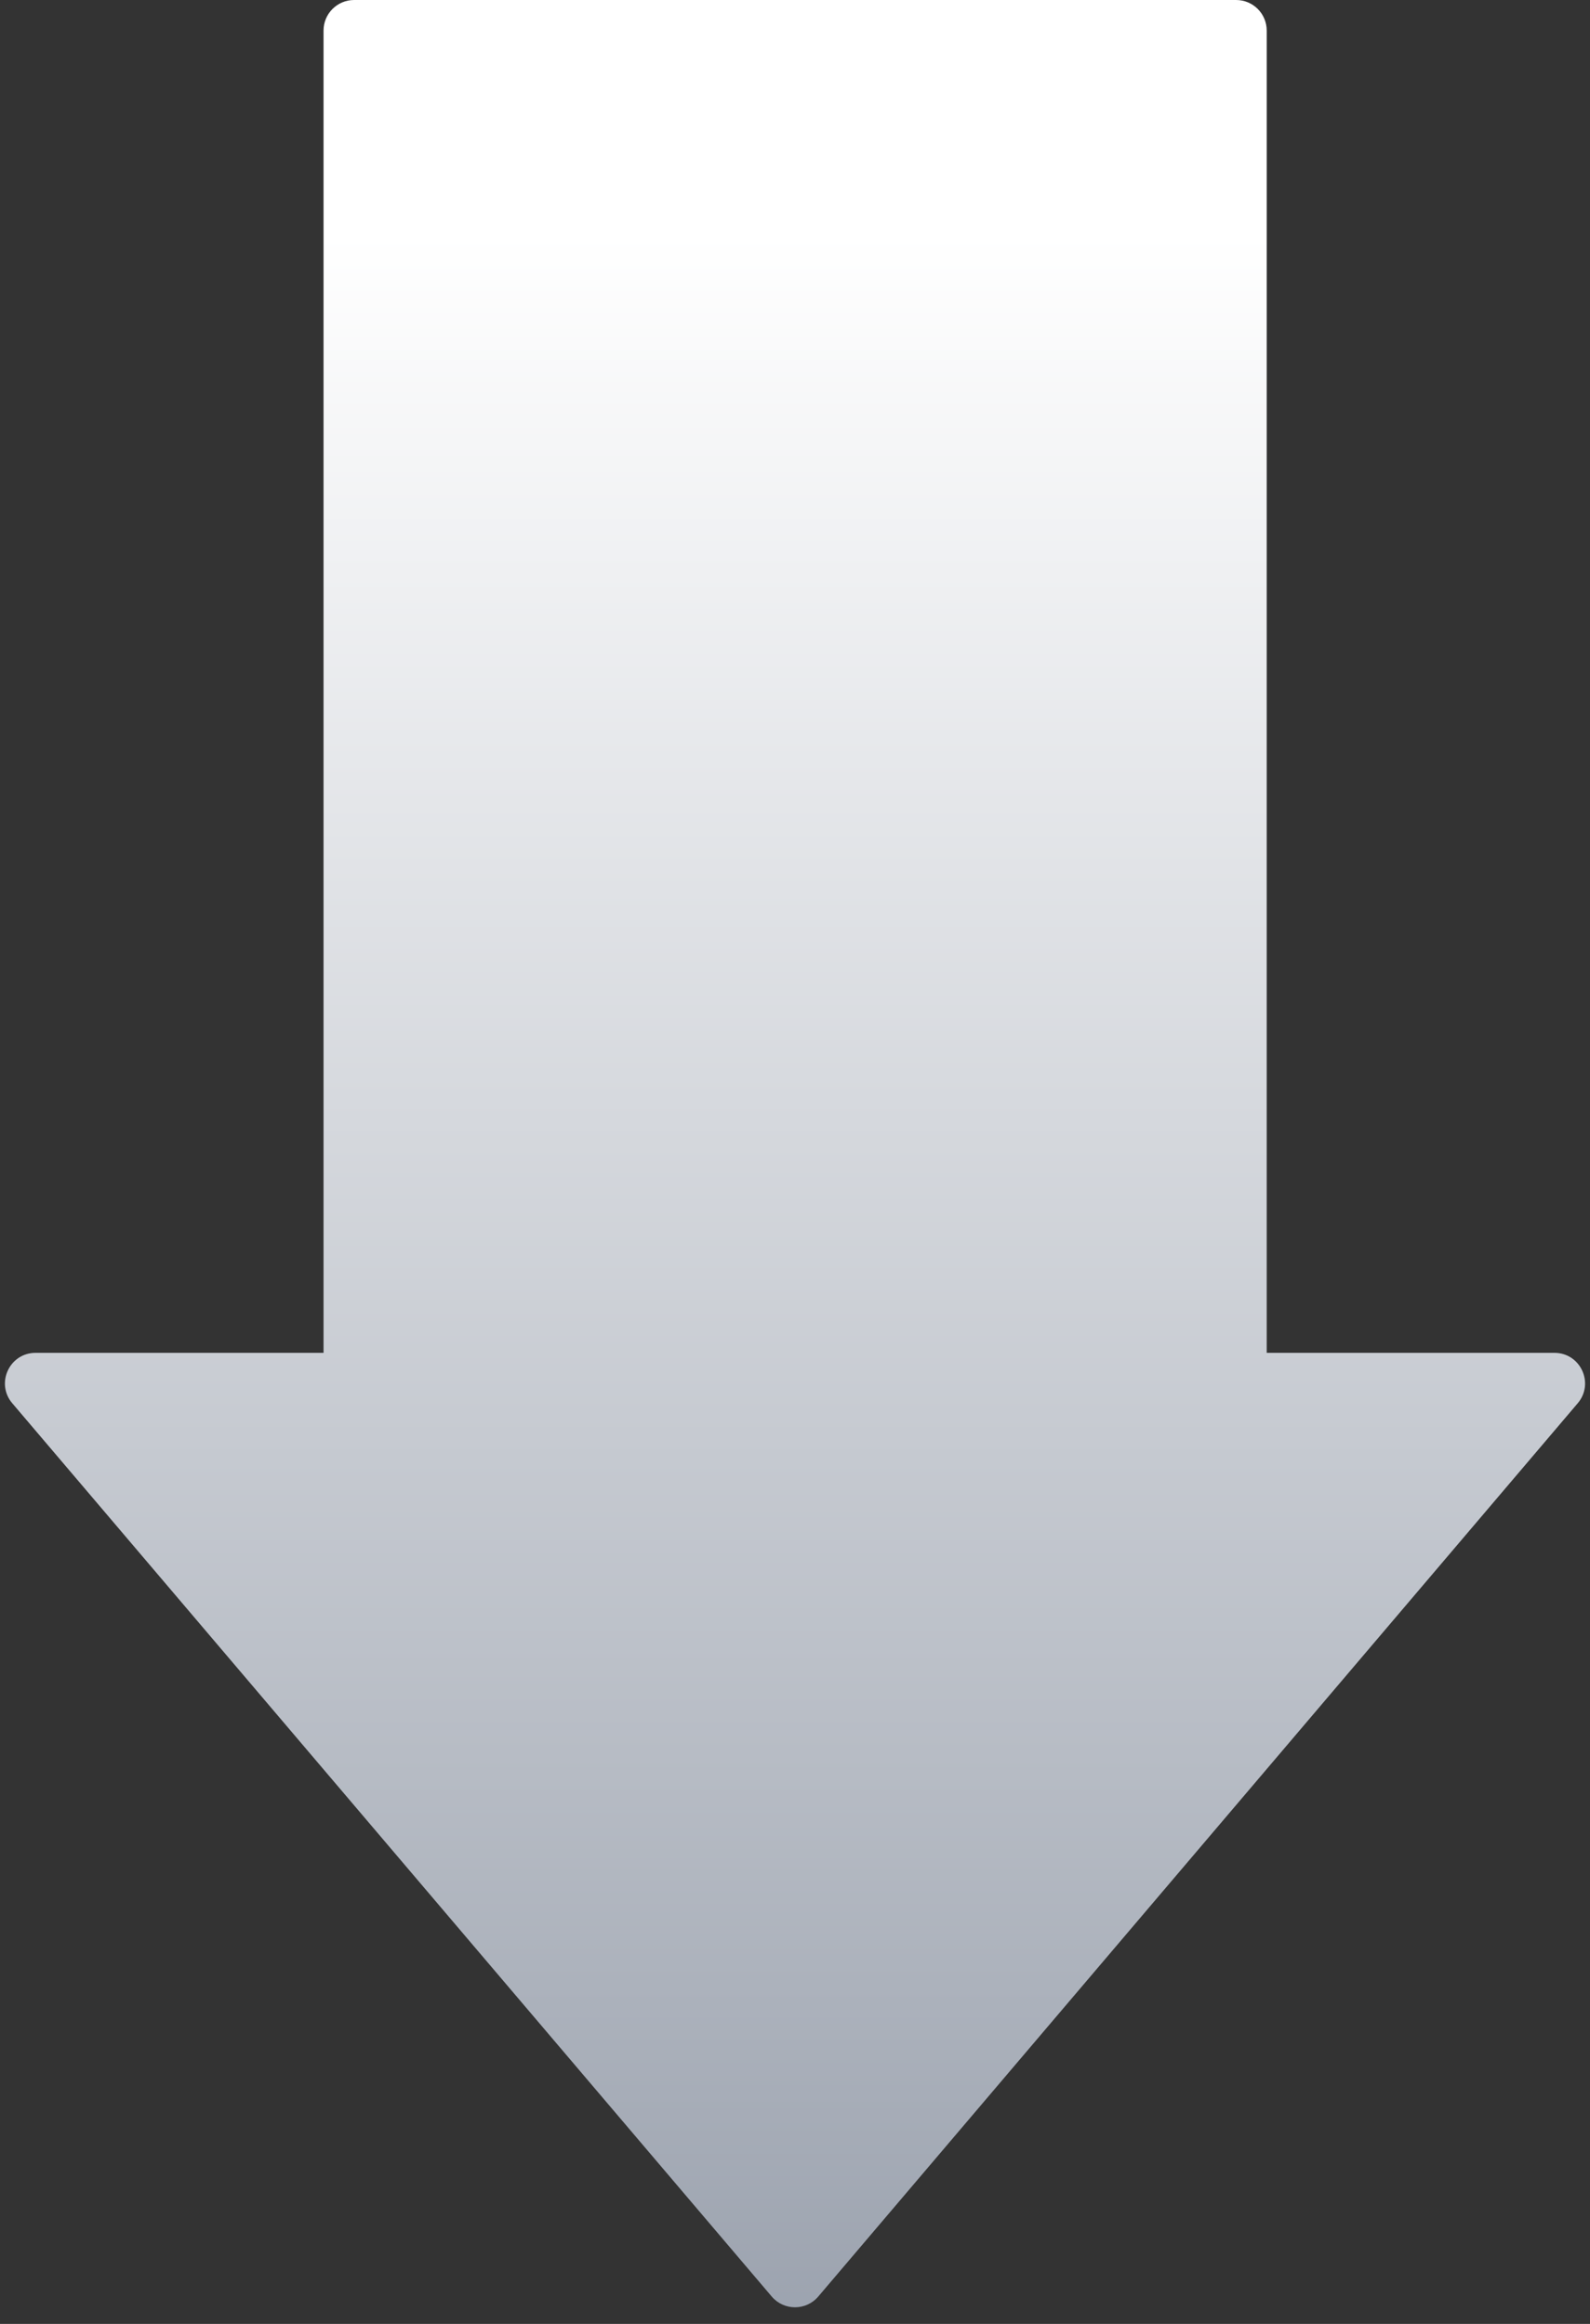
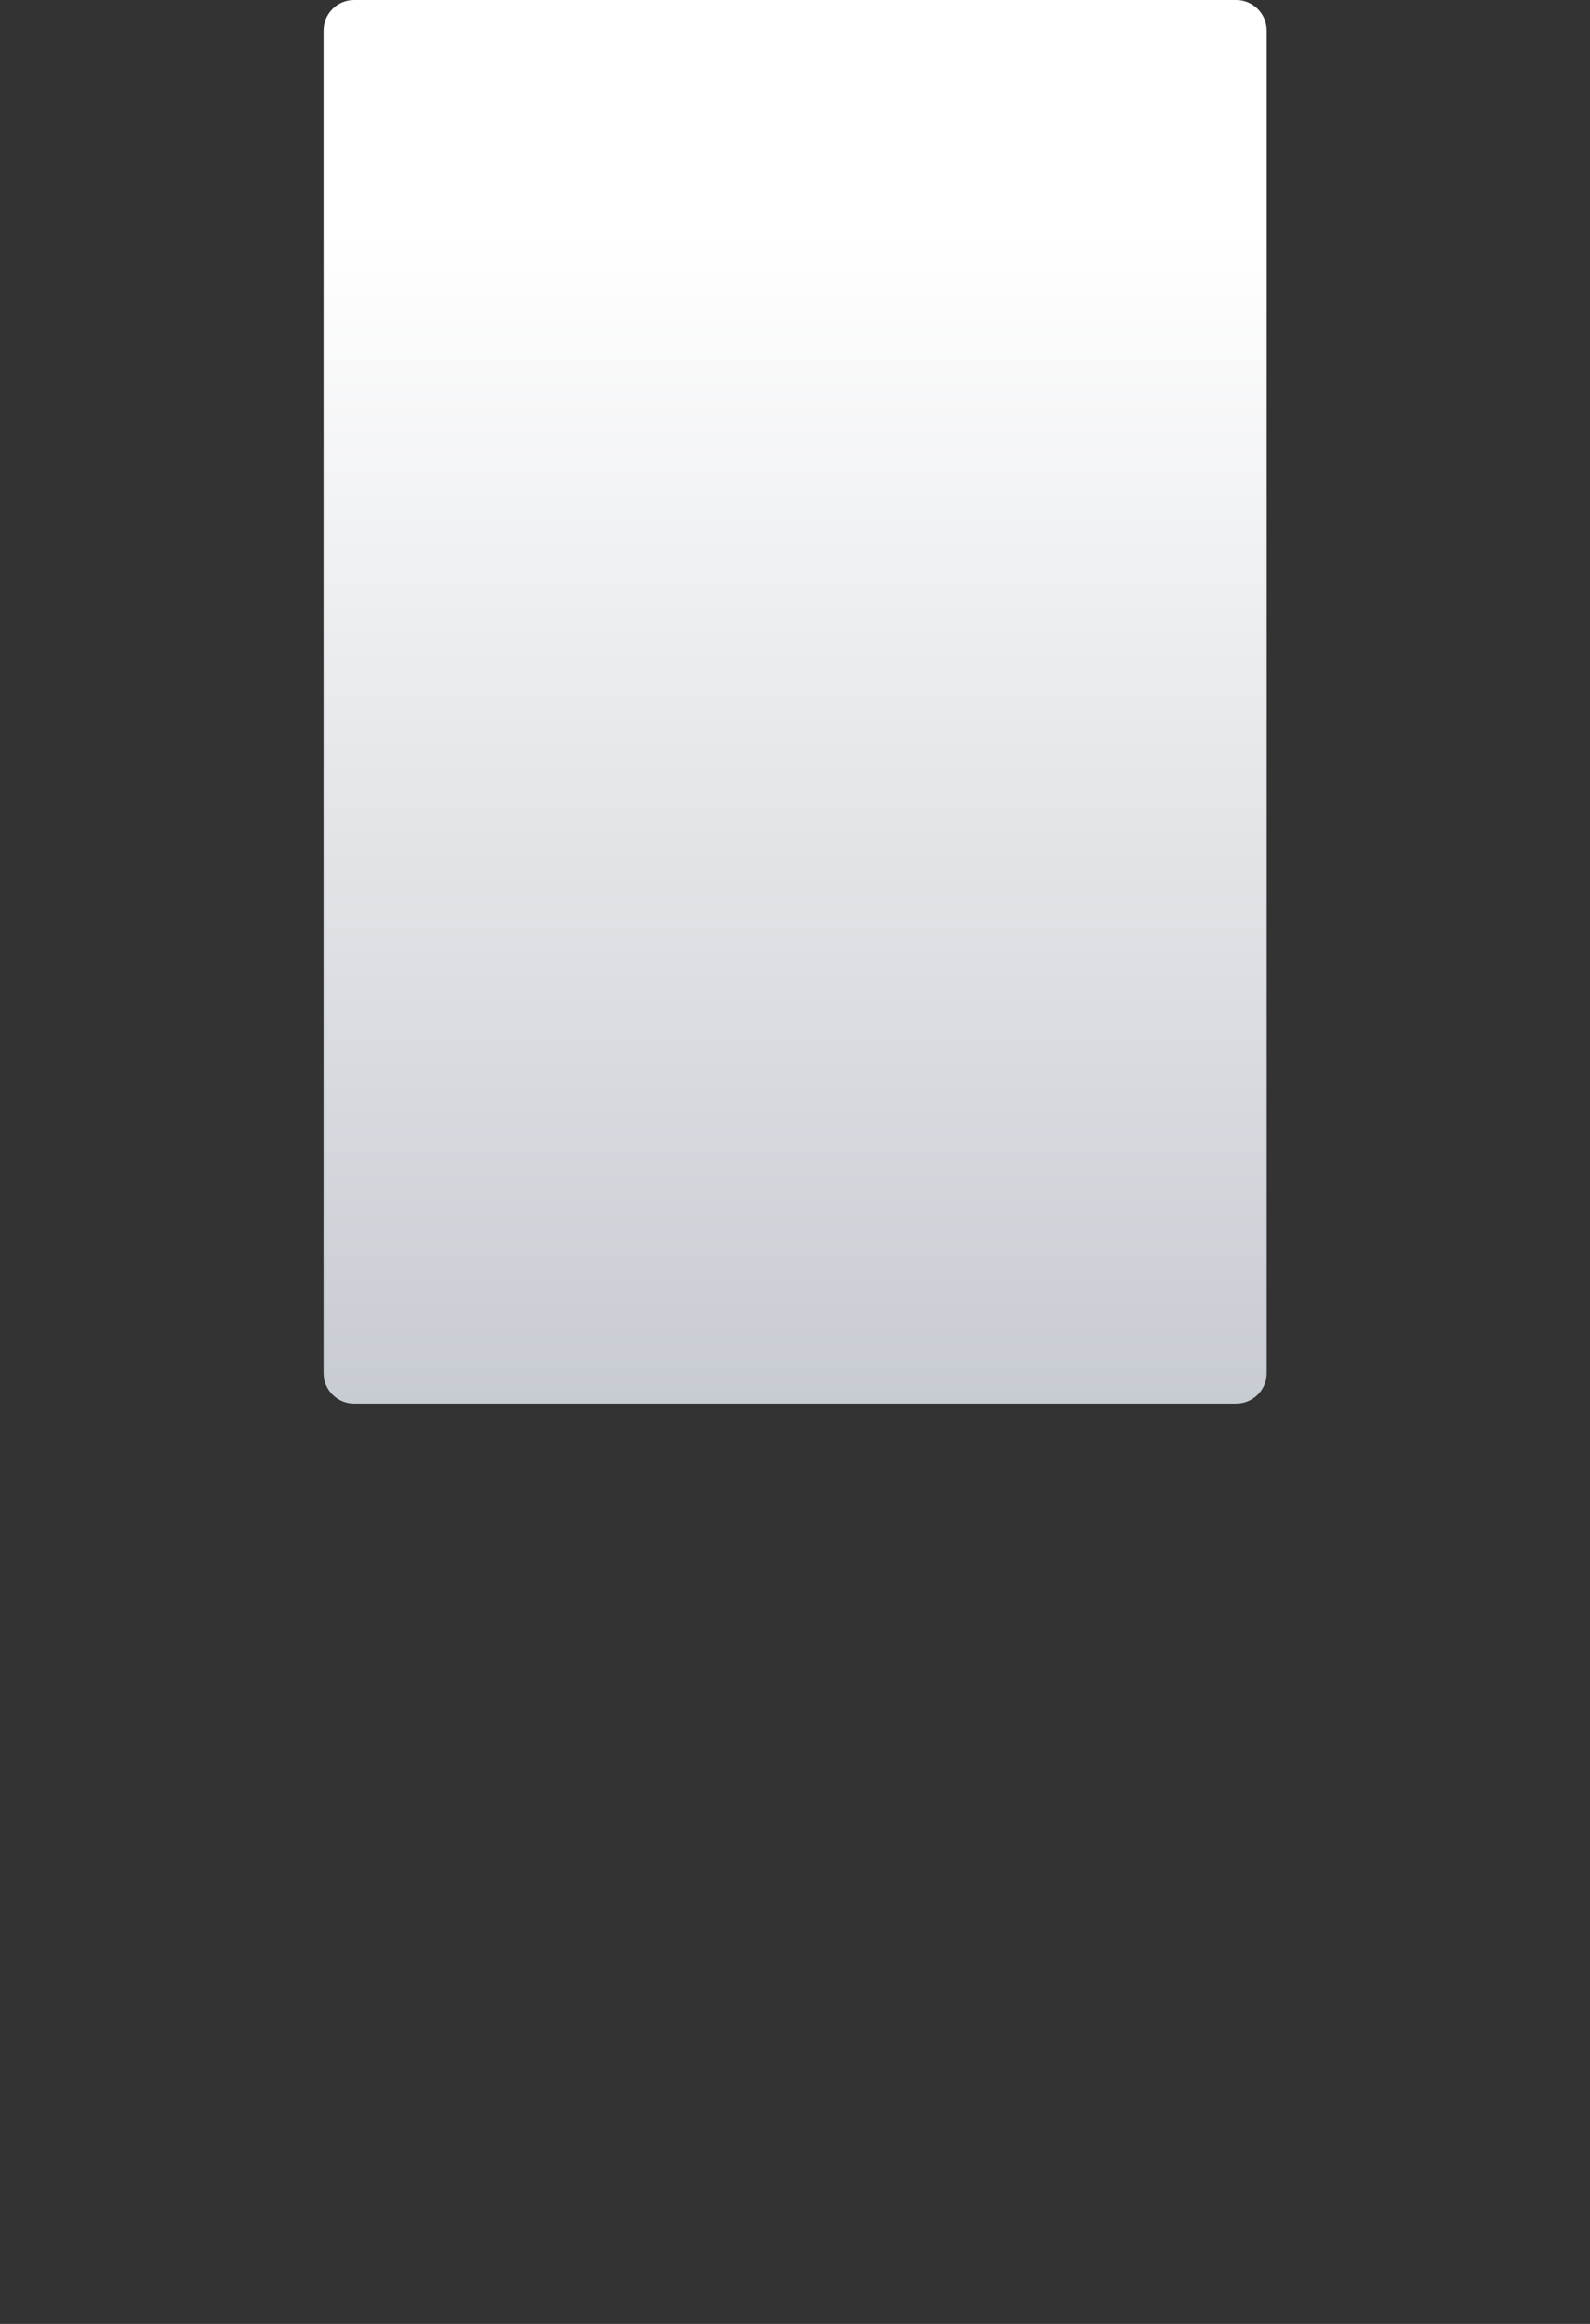
<svg xmlns="http://www.w3.org/2000/svg" width="52" height="76" viewBox="0 0 52 76" fill="none">
  <rect x="0" y="0" width="52" height="76" fill="#333333" stroke="none" />
  <g id="Arrow">
-     <path d="M1.163 44.243C0.31 44.243 -0.151 45.241 0.401 45.891L25.238 75.104C25.637 75.574 26.363 75.574 26.762 75.104L51.599 45.891C52.151 45.241 51.69 44.243 50.837 44.243L1.163 44.243Z" fill="url(#paint0_linear_6351_82465)" />
    <path d="M40.427 45.904C40.98 45.904 41.427 45.456 41.427 44.904L41.427 1C41.427 0.448 40.98 -5.25427e-07 40.427 -5.49568e-07L11.581 -1.81047e-06C11.029 -1.83461e-06 10.581 0.448 10.581 1L10.581 44.904C10.581 45.456 11.029 45.904 11.581 45.904L40.427 45.904Z" fill="url(#paint1_linear_6351_82465)" />
  </g>
  <defs>
    <linearGradient id="paint0_linear_6351_82465" x1="26" y1="76" x2="26" y2="7.659" gradientUnits="userSpaceOnUse">
      <stop stop-color="#9CA3AF" />
      <stop offset="1" stop-color="white" />
    </linearGradient>
    <linearGradient id="paint1_linear_6351_82465" x1="26" y1="76" x2="26" y2="7.659" gradientUnits="userSpaceOnUse">
      <stop stop-color="#9CA3AF" />
      <stop offset="1" stop-color="white" />
    </linearGradient>
  </defs>
</svg>